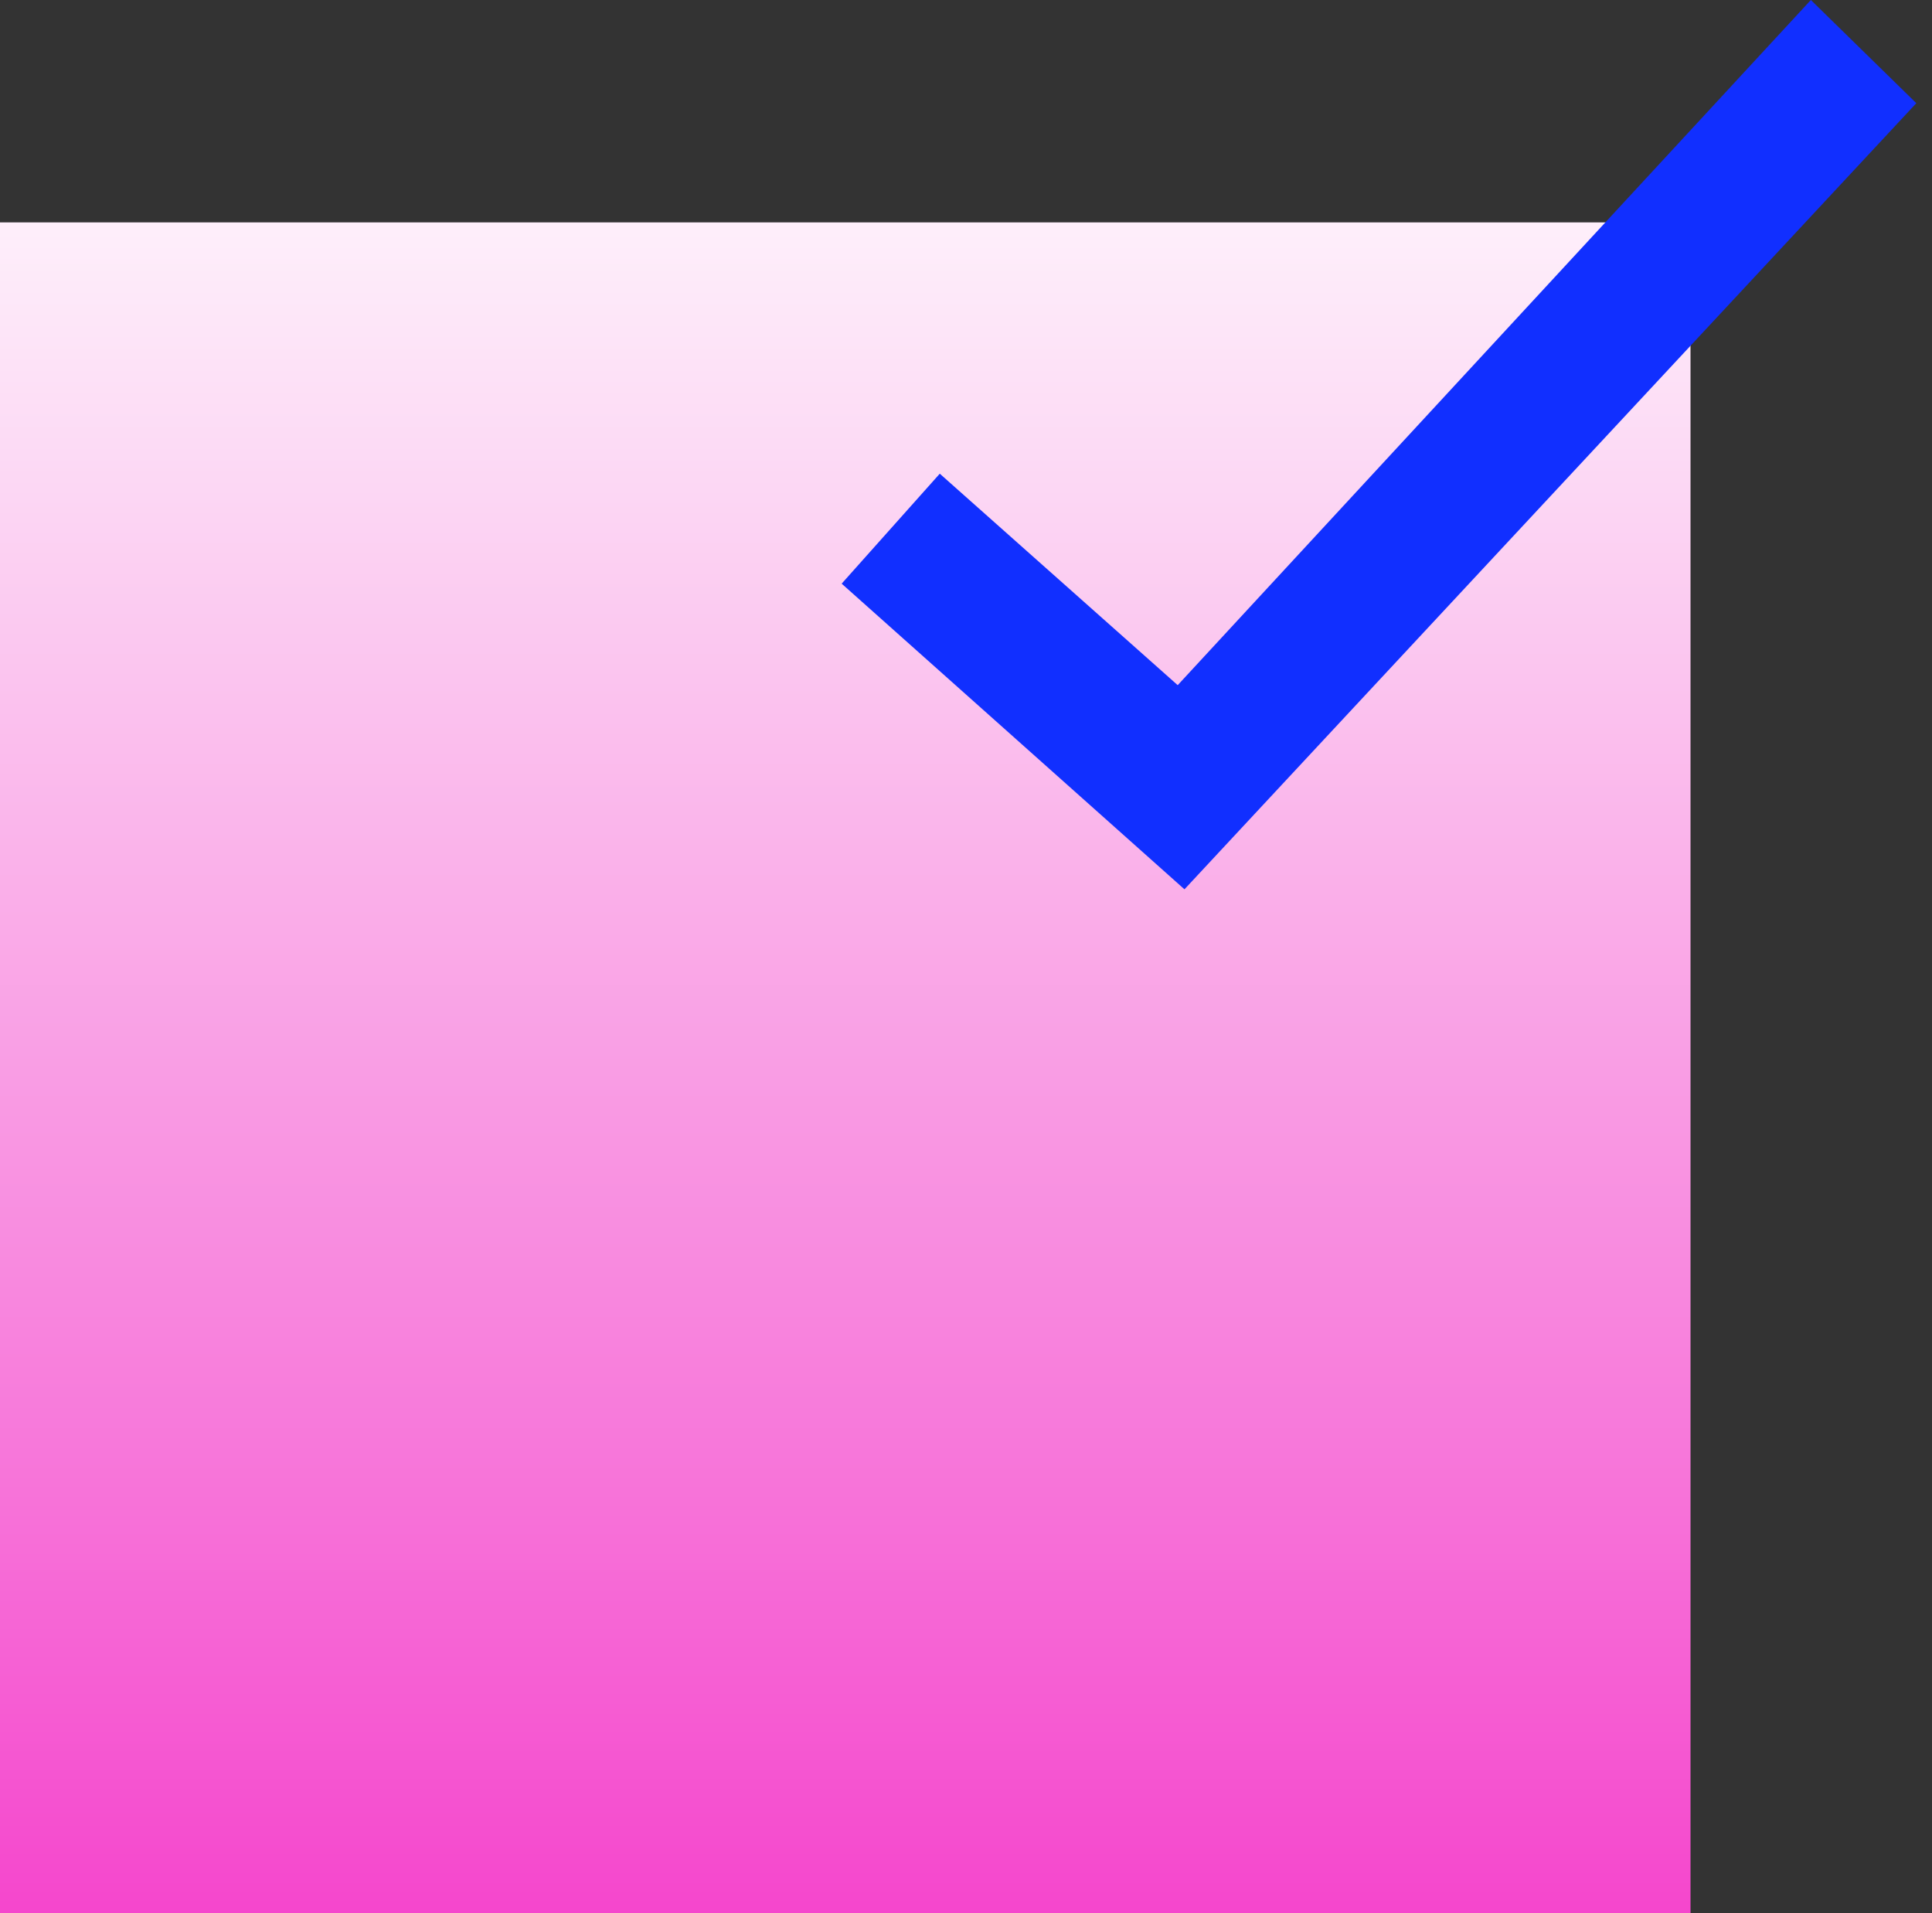
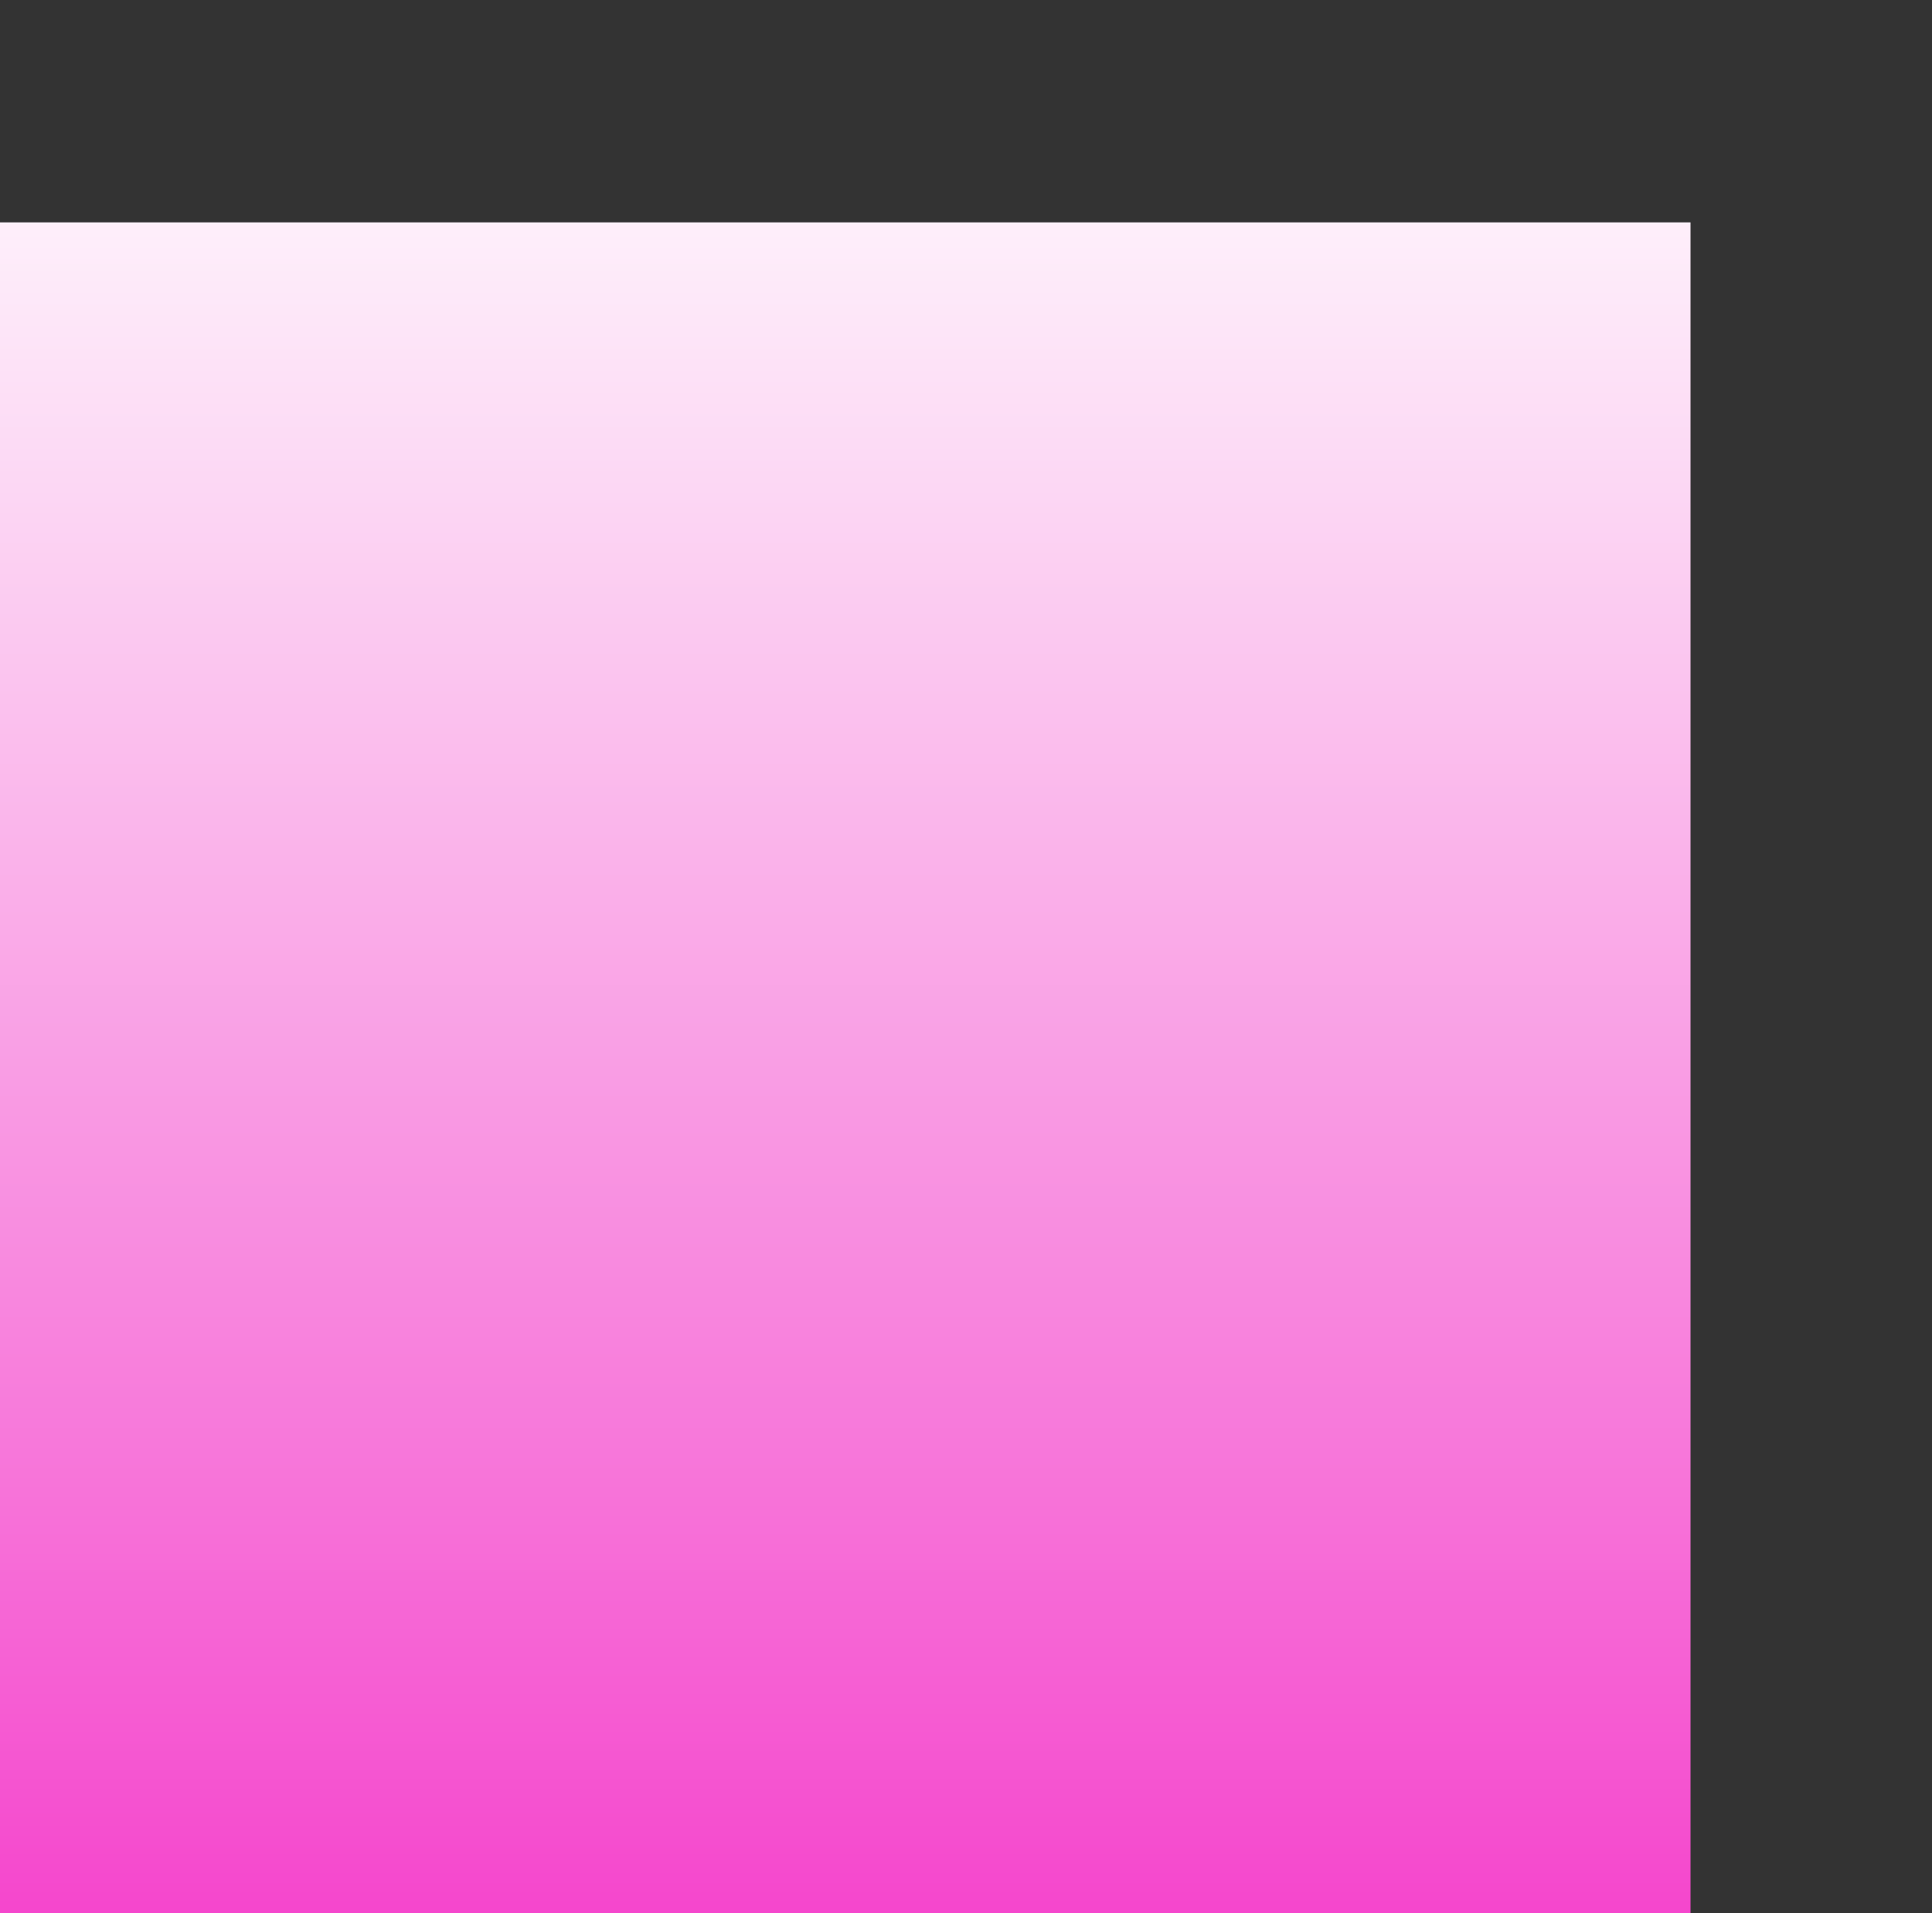
<svg xmlns="http://www.w3.org/2000/svg" width="101" height="100" viewBox="0 0 101 100" fill="none">
  <rect x="0" y="0" width="101" height="100" fill="#333333" stroke="none" />
  <path d="M88.376 11.624H0V100H88.376V11.624Z" fill="url(#paint0_linear_206_25)" />
  <g clip-path="url(#clip0_206_25)">
-     <path d="M61.921 46.483L44 30.507L49.129 24.759L61.567 35.812L94.668 0L100.18 5.394L61.921 46.483Z" fill="#112FFF" />
-   </g>
+     </g>
  <defs>
    <linearGradient id="paint0_linear_206_25" x1="44.188" y1="2.127" x2="44.188" y2="132.091" gradientUnits="userSpaceOnUse">
      <stop stop-color="white" />
      <stop offset="0.18" stop-color="#FCD7F4" />
      <stop offset="0.58" stop-color="#F774D9" />
      <stop offset="1" stop-color="#F105BB" />
    </linearGradient>
    <clipPath id="clip0_206_25">
-       <rect width="56.18" height="46.483" fill="white" transform="translate(44)" />
-     </clipPath>
+       </clipPath>
  </defs>
</svg>